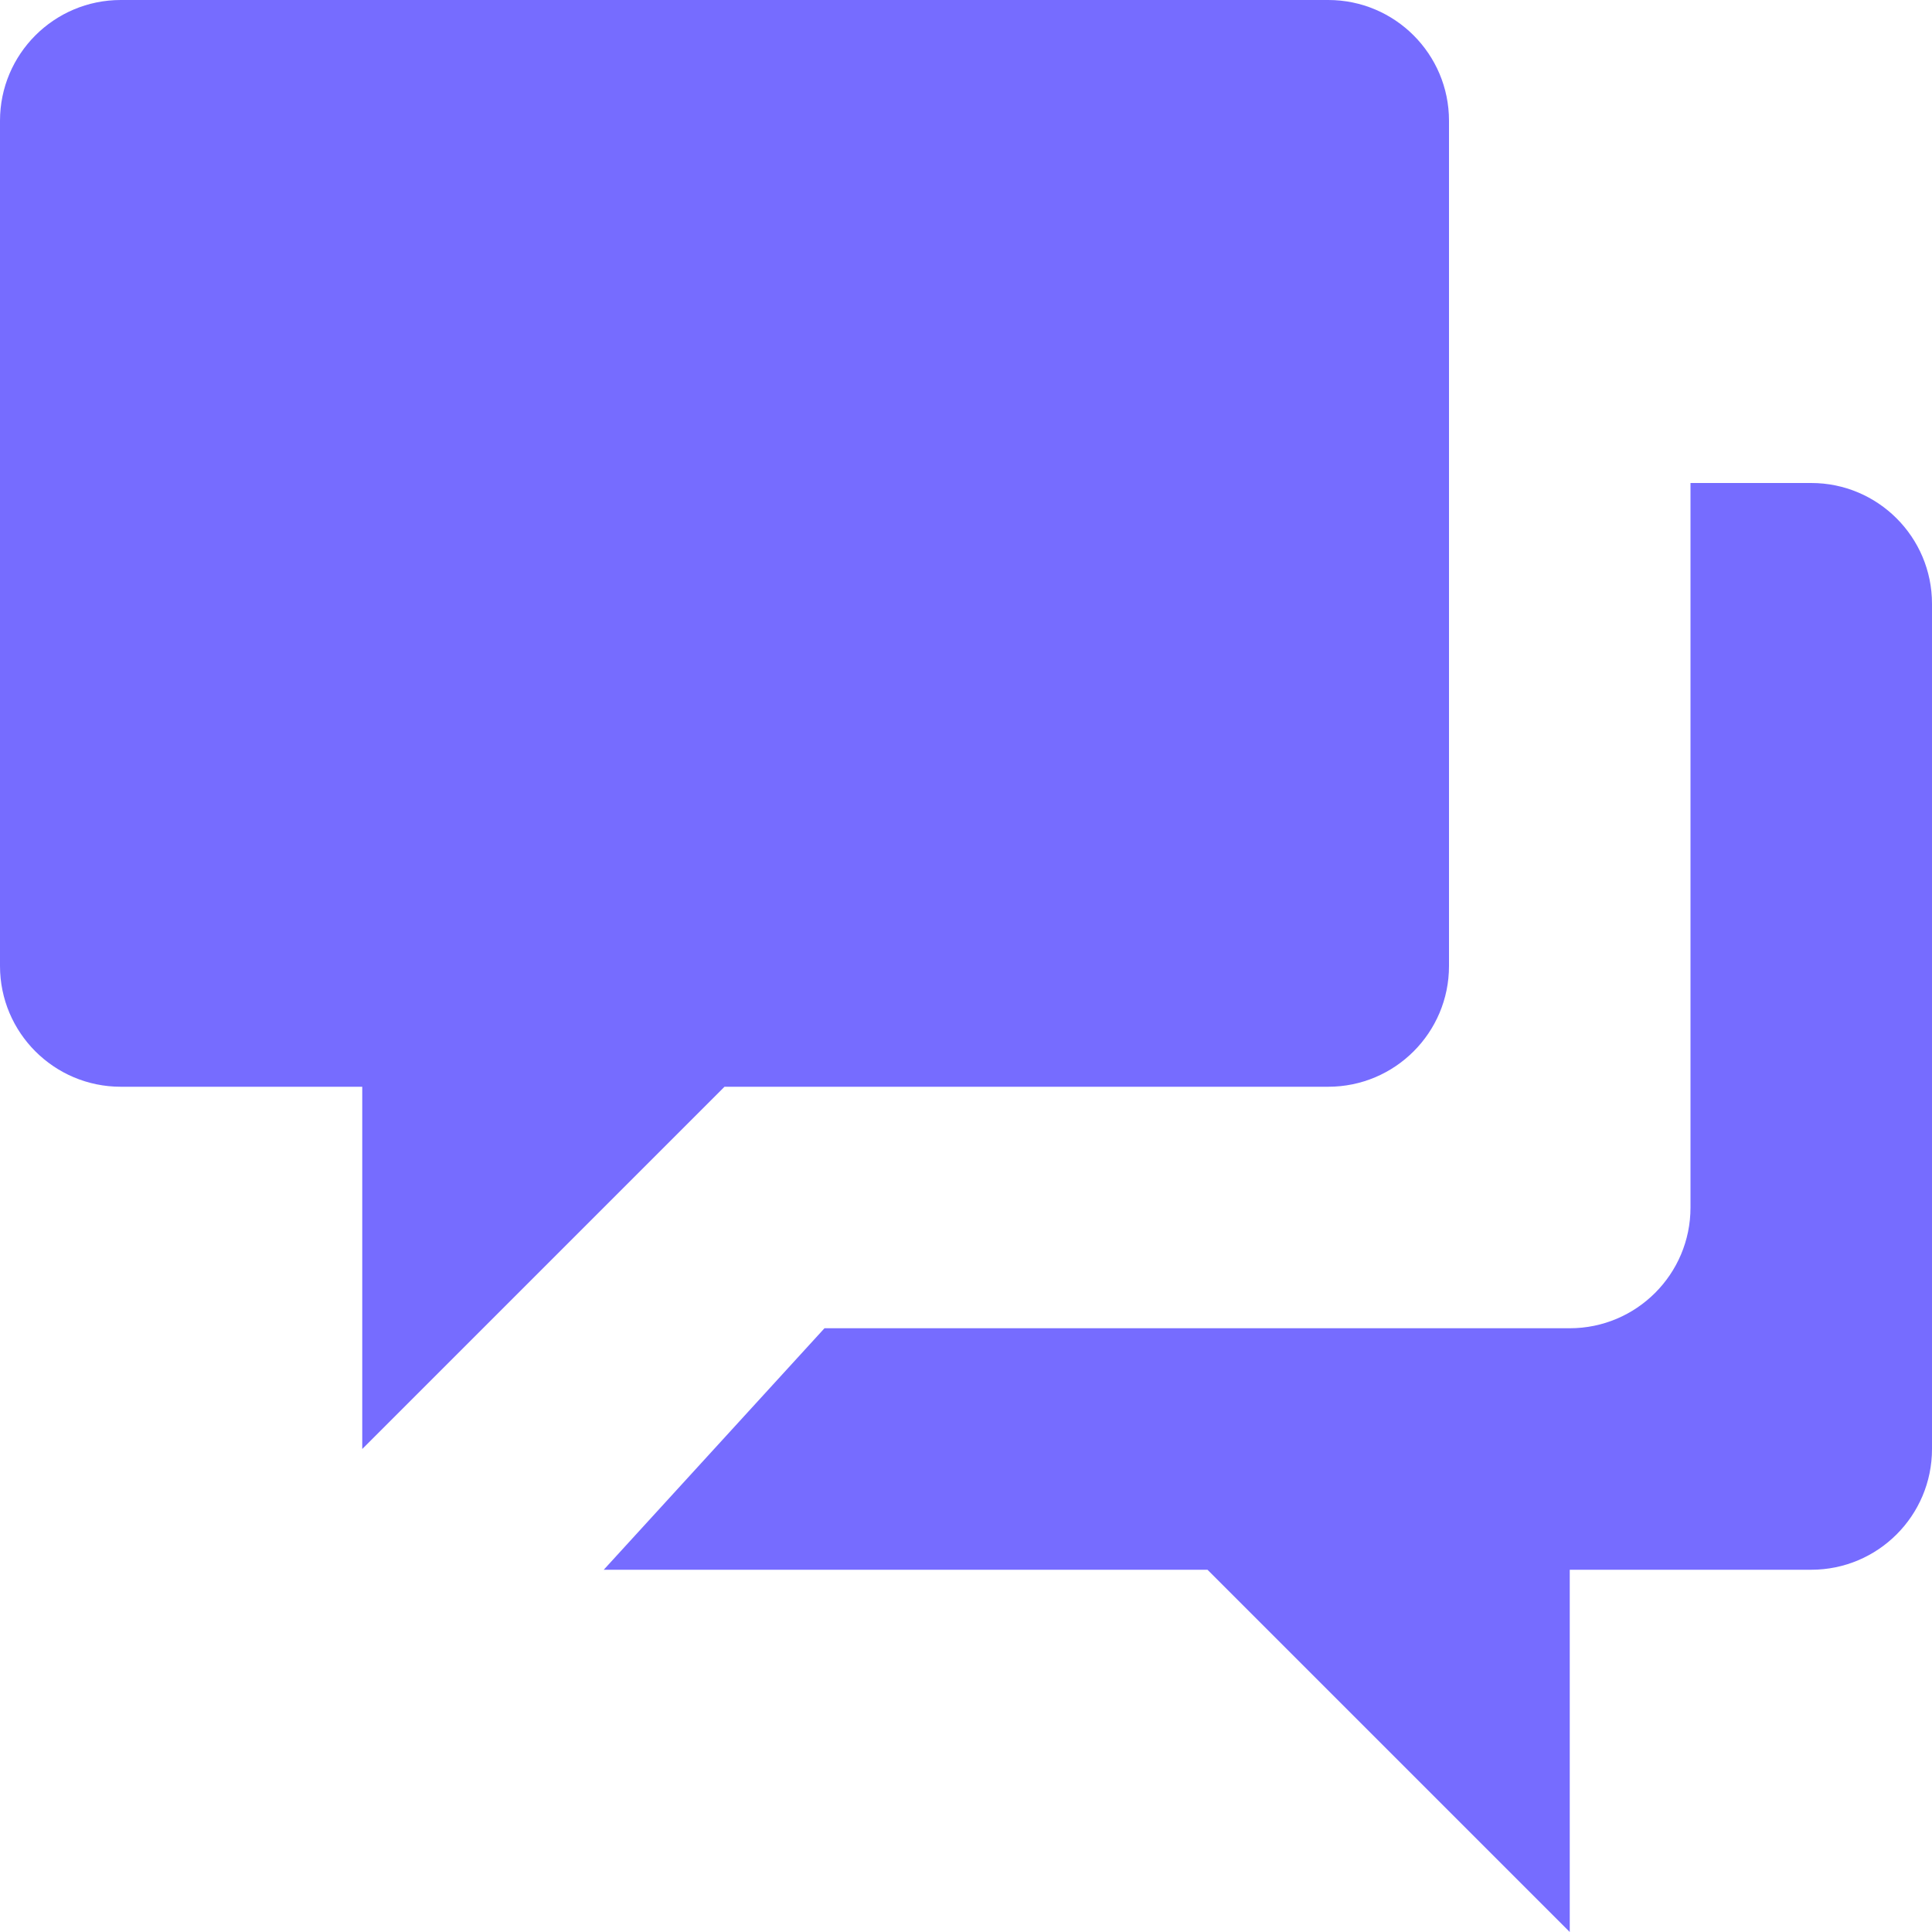
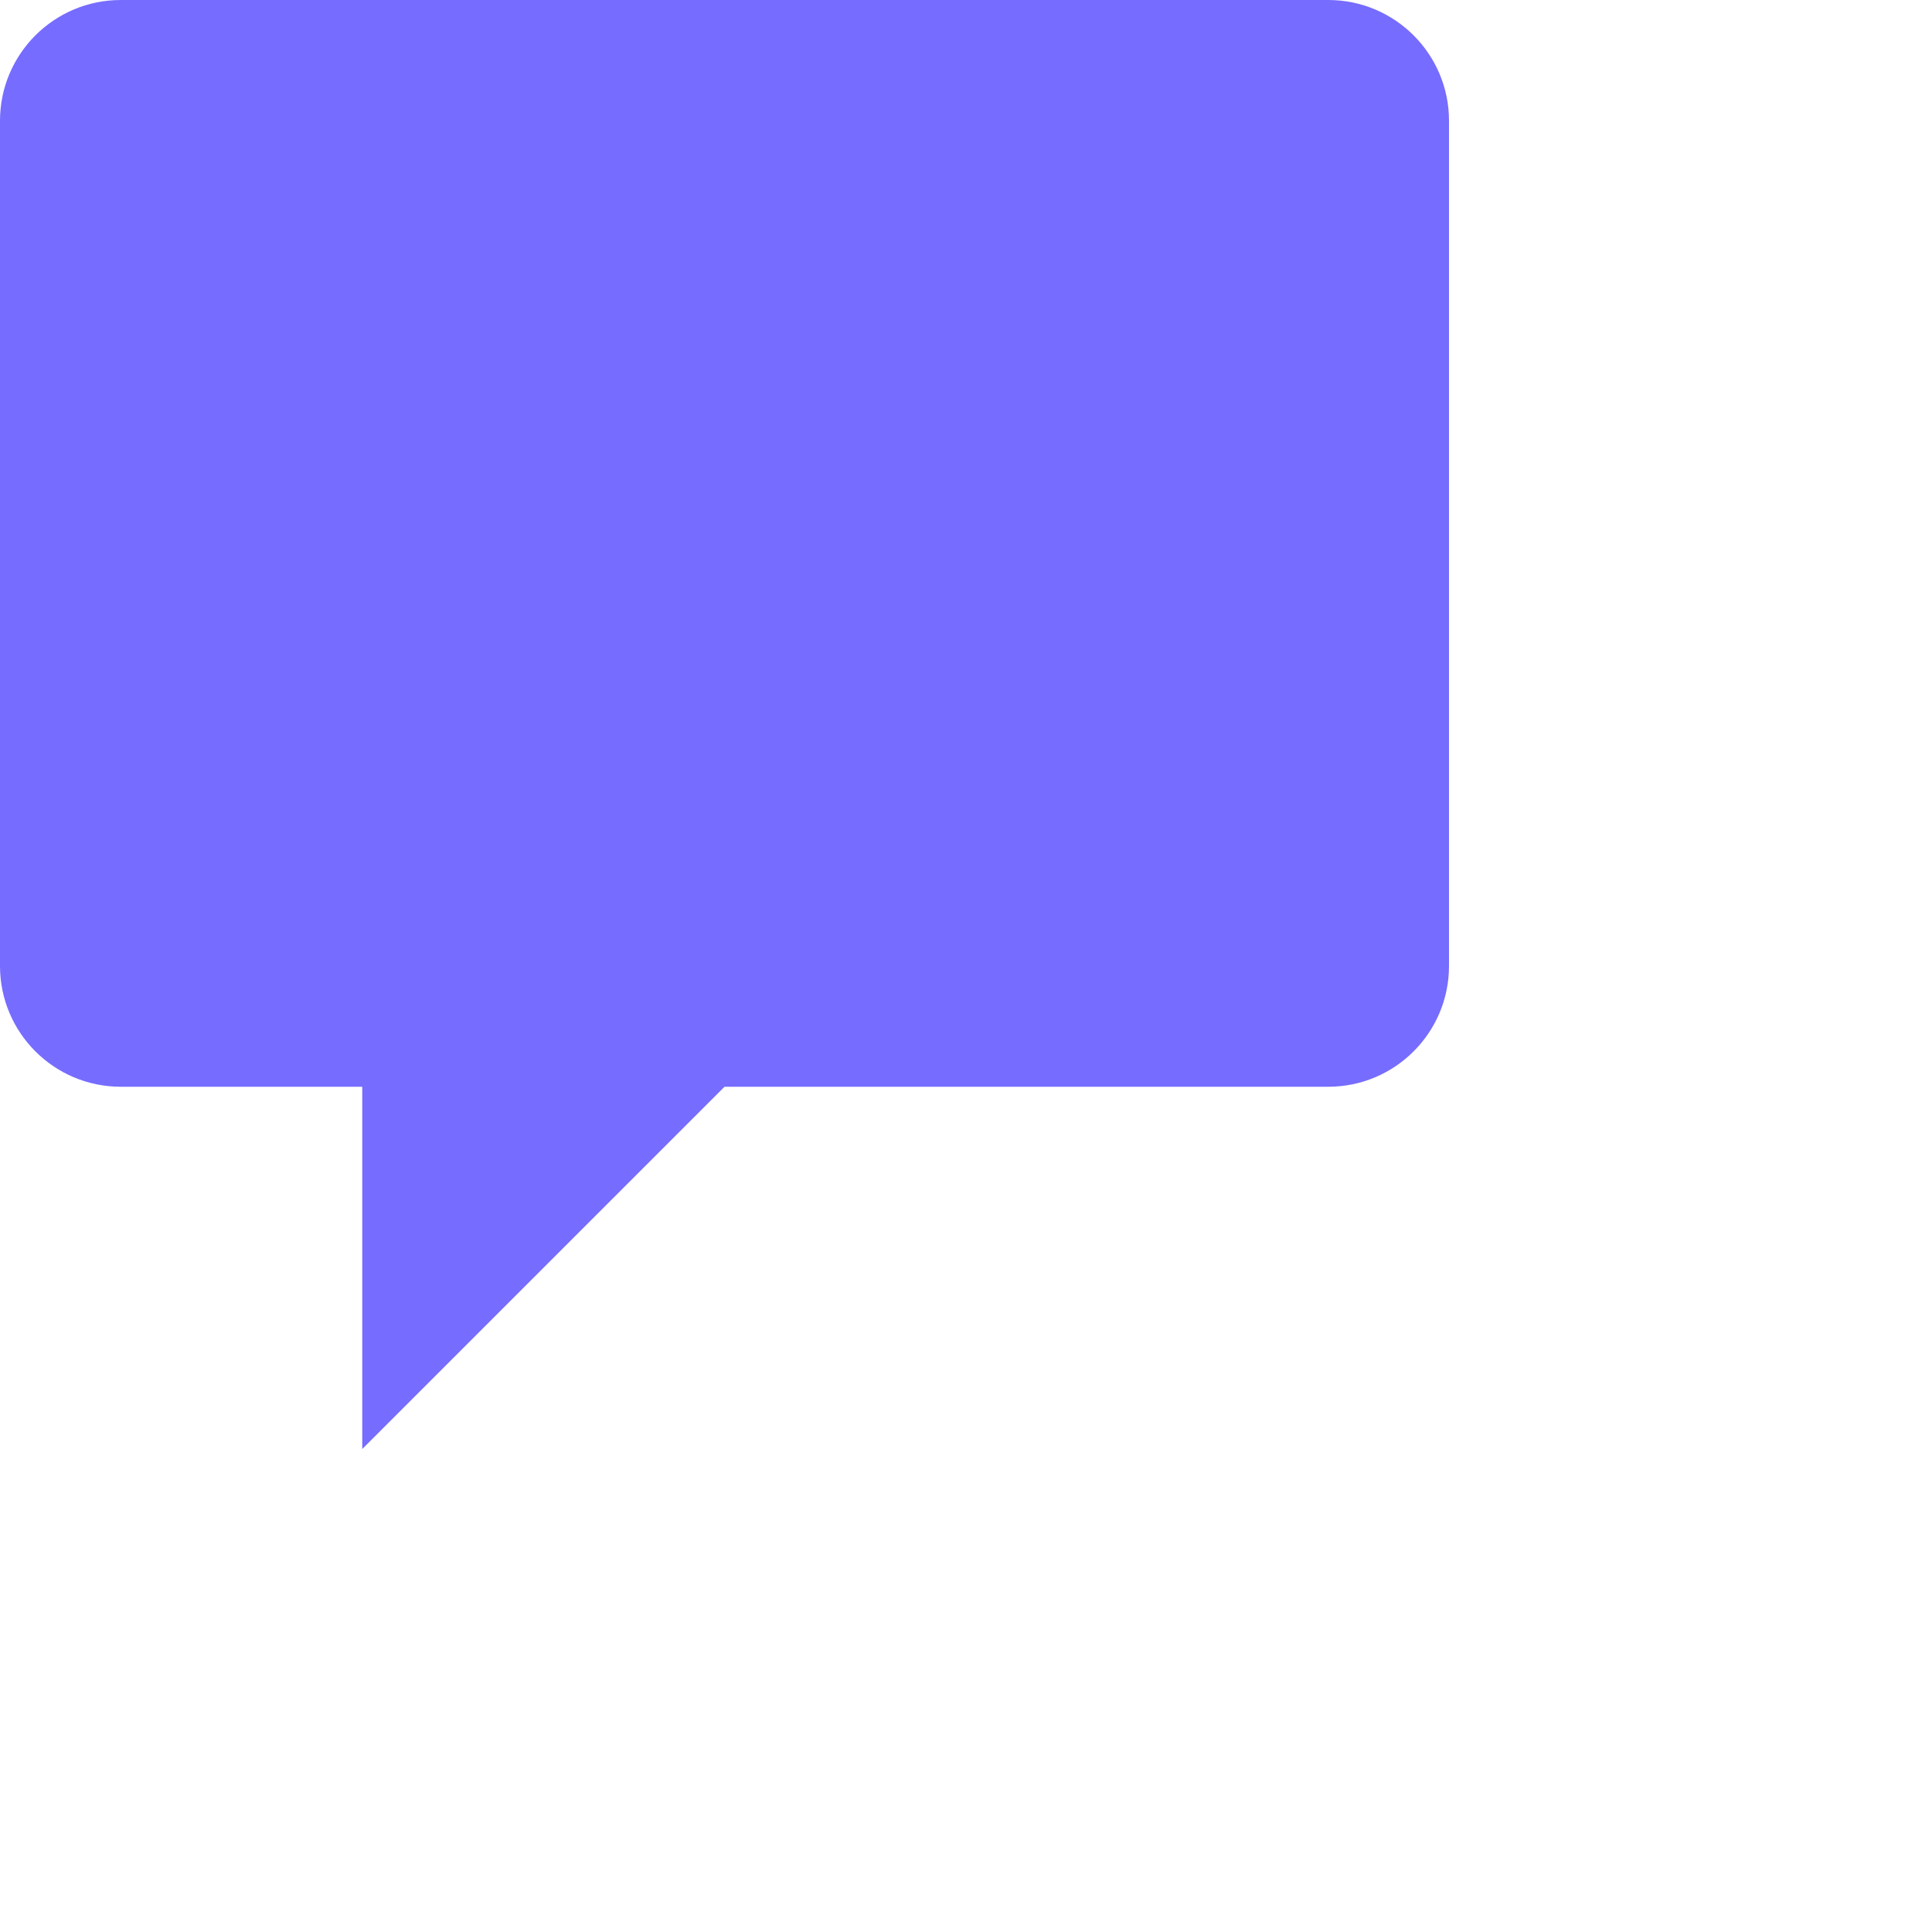
<svg xmlns="http://www.w3.org/2000/svg" width="16px" height="16px" viewBox="0 0 16 16" version="1.1">
  <title>contact</title>
  <desc>Created with Sketch.</desc>
  <defs />
  <g id="Accordion-–-Add-section" stroke="none" stroke-width="1" fill="none" fill-rule="evenodd" transform="translate(-101, -208)">
    <g id="Group" transform="translate(96, 132)" fill="#766CFF" fill-rule="nonzero">
      <g id="Group-3" transform="translate(4, 0)">
        <g id="Icons" transform="translate(1, 35)">
          <g id="contact" transform="translate(0, 41)">
-             <path d="M15,4 L14,4 L14,10 C14,10.552 13.552,11 13,11 L6.828,11 L5,13 L10,13 L13,16 L13,13 L15,13 C15.552,13 16,12.552 16,12 L16,5 C16,4.448 15.552,4 15,4 Z" id="Shape" />
            <path d="M1,0 L11,0 C11.552,0 12,0.448 12,1 L12,8 C12,8.552 11.552,9 11,9 L6,9 L3,12 L3,9 L1,9 C0.448,9 0,8.552 0,8 L0,1 C0,0.448 0.448,0 1,0 Z" id="Shape" />
          </g>
        </g>
      </g>
    </g>
  </g>
</svg>